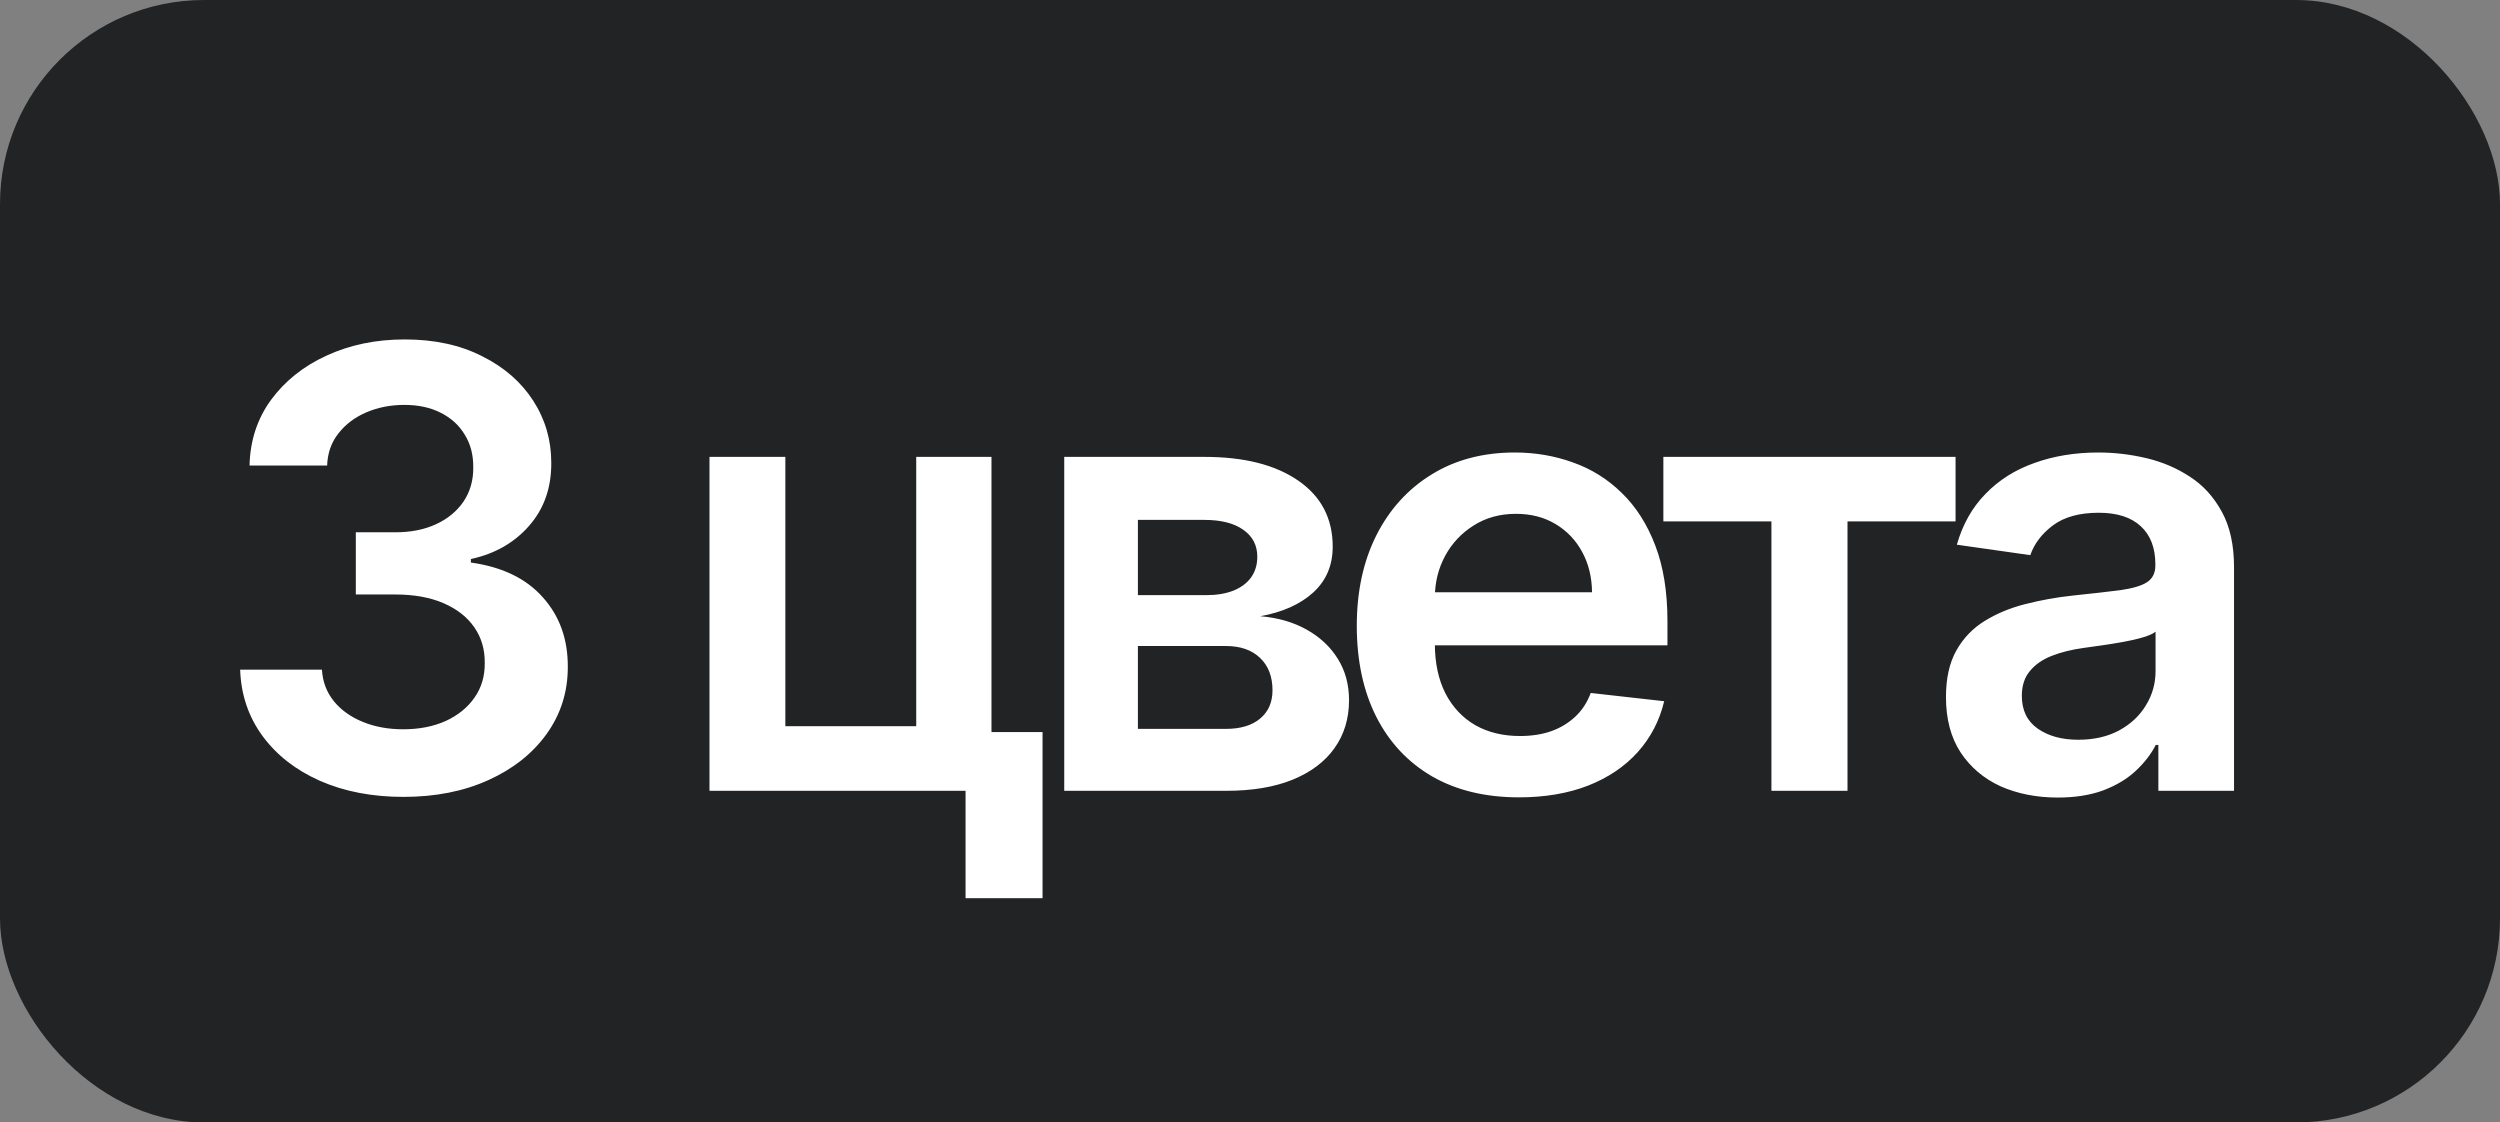
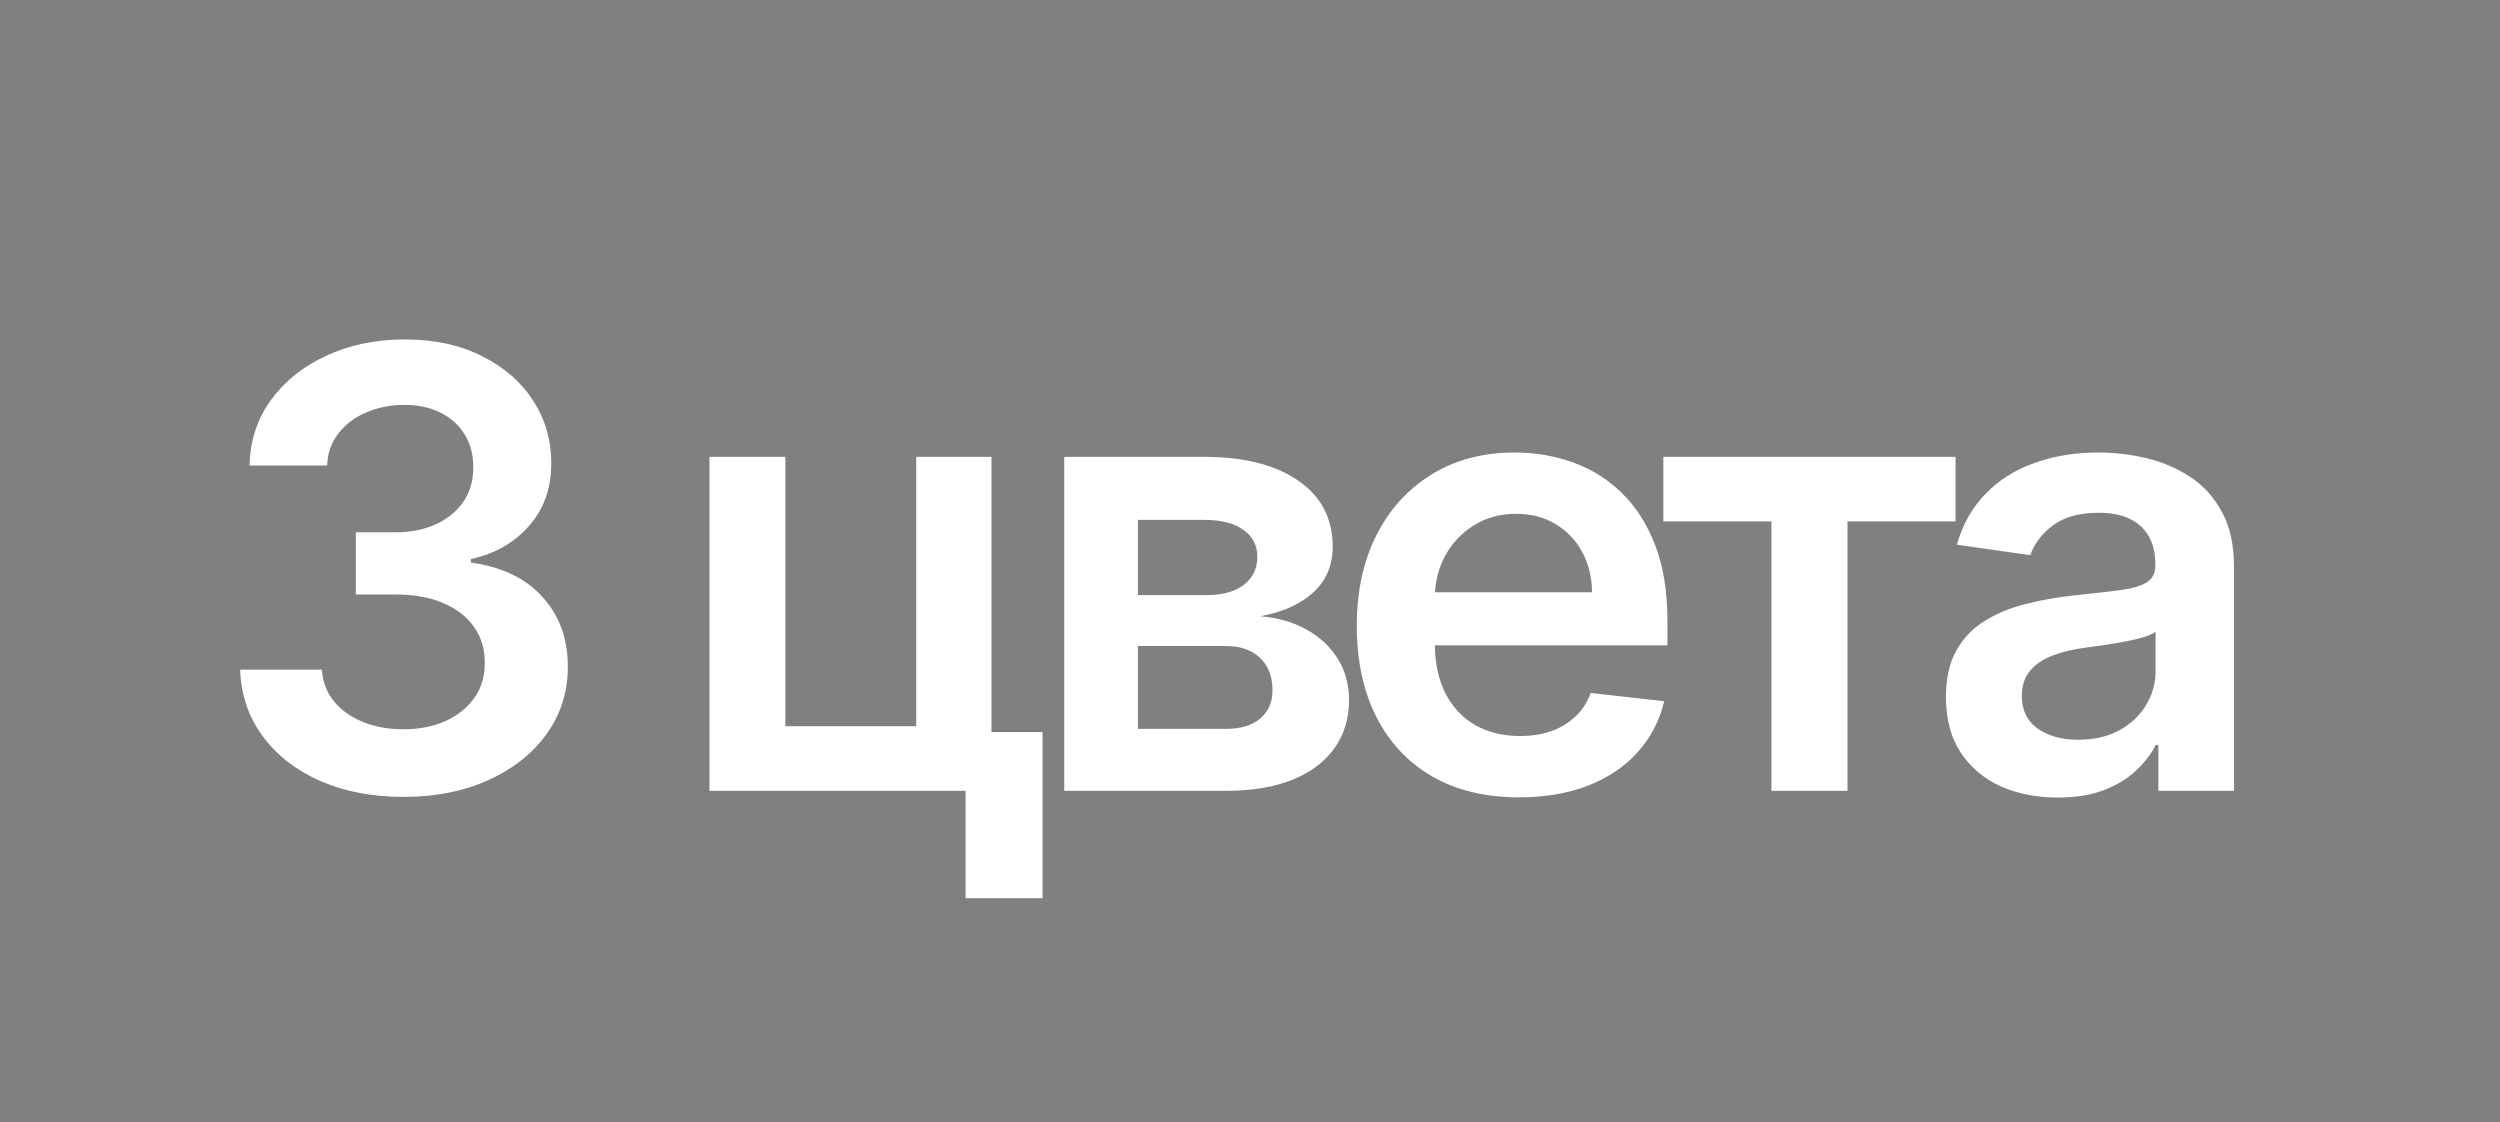
<svg xmlns="http://www.w3.org/2000/svg" width="49" height="22" viewBox="0 0 49 22" fill="none">
  <rect x="0" y="0" width="49" height="22" fill="#808080" stroke="none" />
-   <rect width="49" height="22" rx="4" fill="#212324" />
  <path d="M7.908 15.619C7.294 15.619 6.749 15.514 6.271 15.304C5.797 15.094 5.422 14.801 5.146 14.426C4.871 14.051 4.724 13.618 4.707 13.126H6.31C6.324 13.362 6.402 13.568 6.544 13.744C6.686 13.918 6.875 14.053 7.111 14.149C7.347 14.246 7.611 14.294 7.903 14.294C8.216 14.294 8.493 14.24 8.734 14.132C8.976 14.021 9.165 13.868 9.301 13.672C9.438 13.476 9.504 13.25 9.501 12.994C9.504 12.73 9.436 12.497 9.297 12.296C9.158 12.094 8.956 11.936 8.692 11.822C8.43 11.709 8.115 11.652 7.746 11.652H6.974V10.433H7.746C8.05 10.433 8.315 10.381 8.543 10.276C8.773 10.171 8.953 10.023 9.084 9.832C9.214 9.639 9.278 9.416 9.276 9.163C9.278 8.916 9.223 8.702 9.109 8.52C8.999 8.335 8.841 8.192 8.636 8.089C8.435 7.987 8.197 7.936 7.925 7.936C7.658 7.936 7.411 7.984 7.183 8.081C6.956 8.178 6.773 8.315 6.634 8.494C6.494 8.67 6.42 8.881 6.412 9.125H4.891C4.902 8.636 5.043 8.207 5.312 7.838C5.585 7.466 5.949 7.176 6.403 6.969C6.858 6.759 7.368 6.653 7.933 6.653C8.516 6.653 9.021 6.763 9.45 6.982C9.882 7.197 10.216 7.489 10.452 7.855C10.688 8.222 10.805 8.626 10.805 9.07C10.808 9.561 10.663 9.973 10.371 10.305C10.081 10.638 9.7 10.855 9.229 10.957V11.026C9.842 11.111 10.312 11.338 10.639 11.707C10.969 12.074 11.132 12.53 11.129 13.075C11.129 13.564 10.99 14.001 10.712 14.388C10.436 14.771 10.055 15.072 9.57 15.291C9.087 15.51 8.533 15.619 7.908 15.619ZM19.433 8.955V14.349H20.434V17.605H18.925V15.5H13.906V8.955H15.393V14.234H17.958V8.955H19.433ZM20.859 15.5V8.955H23.607C24.383 8.955 24.995 9.109 25.444 9.419C25.895 9.729 26.121 10.161 26.121 10.714C26.121 11.081 25.994 11.381 25.738 11.614C25.485 11.844 25.14 11.999 24.702 12.078C25.046 12.107 25.347 12.193 25.606 12.338C25.867 12.483 26.072 12.673 26.219 12.909C26.367 13.145 26.441 13.416 26.441 13.723C26.441 14.084 26.346 14.398 26.155 14.665C25.968 14.929 25.694 15.135 25.333 15.283C24.975 15.428 24.54 15.5 24.029 15.5H20.859ZM22.303 14.286H24.029C24.313 14.286 24.536 14.219 24.698 14.085C24.86 13.949 24.941 13.764 24.941 13.531C24.941 13.261 24.86 13.05 24.698 12.896C24.536 12.74 24.313 12.662 24.029 12.662H22.303V14.286ZM22.303 11.665H23.637C23.847 11.665 24.028 11.635 24.178 11.575C24.329 11.513 24.444 11.426 24.523 11.315C24.603 11.202 24.643 11.067 24.643 10.911C24.643 10.686 24.55 10.51 24.366 10.382C24.184 10.254 23.931 10.19 23.607 10.19H22.303V11.665ZM29.772 15.628C29.116 15.628 28.549 15.492 28.072 15.219C27.597 14.943 27.232 14.554 26.976 14.051C26.721 13.546 26.593 12.95 26.593 12.266C26.593 11.592 26.721 11.001 26.976 10.493C27.235 9.982 27.596 9.584 28.059 9.3C28.522 9.013 29.066 8.869 29.691 8.869C30.094 8.869 30.475 8.935 30.833 9.065C31.194 9.193 31.512 9.392 31.787 9.662C32.066 9.932 32.285 10.276 32.444 10.693C32.603 11.108 32.682 11.602 32.682 12.176V12.649H27.317V11.609H31.204C31.201 11.314 31.137 11.051 31.012 10.821C30.887 10.588 30.712 10.405 30.488 10.271C30.266 10.138 30.008 10.071 29.712 10.071C29.397 10.071 29.12 10.148 28.881 10.301C28.642 10.452 28.456 10.651 28.323 10.898C28.192 11.142 28.125 11.411 28.123 11.703V12.611C28.123 12.992 28.192 13.318 28.331 13.591C28.471 13.861 28.665 14.068 28.915 14.213C29.165 14.355 29.458 14.426 29.793 14.426C30.017 14.426 30.221 14.395 30.402 14.332C30.584 14.267 30.742 14.172 30.875 14.047C31.009 13.922 31.11 13.767 31.178 13.582L32.618 13.744C32.527 14.125 32.354 14.457 32.099 14.742C31.846 15.023 31.522 15.242 31.127 15.398C30.732 15.551 30.28 15.628 29.772 15.628ZM32.602 10.22V8.955H38.329V10.22H36.211V15.5H34.72V10.22H32.602ZM40.331 15.632C39.917 15.632 39.543 15.558 39.211 15.411C38.881 15.26 38.62 15.038 38.427 14.746C38.236 14.453 38.141 14.092 38.141 13.663C38.141 13.294 38.209 12.989 38.346 12.747C38.482 12.506 38.668 12.312 38.904 12.168C39.14 12.023 39.405 11.913 39.701 11.839C39.999 11.763 40.307 11.707 40.626 11.673C41.009 11.633 41.32 11.598 41.559 11.567C41.797 11.533 41.971 11.482 42.079 11.413C42.189 11.342 42.245 11.233 42.245 11.085V11.06C42.245 10.739 42.15 10.49 41.959 10.314C41.769 10.138 41.495 10.05 41.137 10.05C40.759 10.05 40.459 10.132 40.238 10.297C40.019 10.462 39.871 10.656 39.794 10.881L38.354 10.676C38.468 10.278 38.655 9.946 38.917 9.679C39.178 9.409 39.498 9.207 39.876 9.074C40.253 8.938 40.671 8.869 41.128 8.869C41.444 8.869 41.758 8.906 42.07 8.98C42.383 9.054 42.668 9.176 42.927 9.347C43.185 9.514 43.392 9.743 43.549 10.033C43.708 10.322 43.787 10.685 43.787 11.119V15.5H42.304V14.601H42.253C42.16 14.783 42.028 14.953 41.857 15.112C41.689 15.268 41.478 15.395 41.222 15.492C40.969 15.585 40.672 15.632 40.331 15.632ZM40.732 14.499C41.042 14.499 41.31 14.438 41.537 14.315C41.765 14.19 41.939 14.026 42.062 13.821C42.187 13.617 42.249 13.393 42.249 13.152V12.381C42.201 12.421 42.118 12.457 42.002 12.492C41.888 12.526 41.76 12.555 41.618 12.581C41.476 12.607 41.336 12.629 41.197 12.649C41.057 12.669 40.937 12.686 40.834 12.7C40.604 12.732 40.398 12.783 40.216 12.854C40.035 12.925 39.891 13.024 39.786 13.152C39.681 13.277 39.628 13.439 39.628 13.638C39.628 13.922 39.732 14.136 39.939 14.281C40.147 14.426 40.411 14.499 40.732 14.499Z" fill="white" />
</svg>